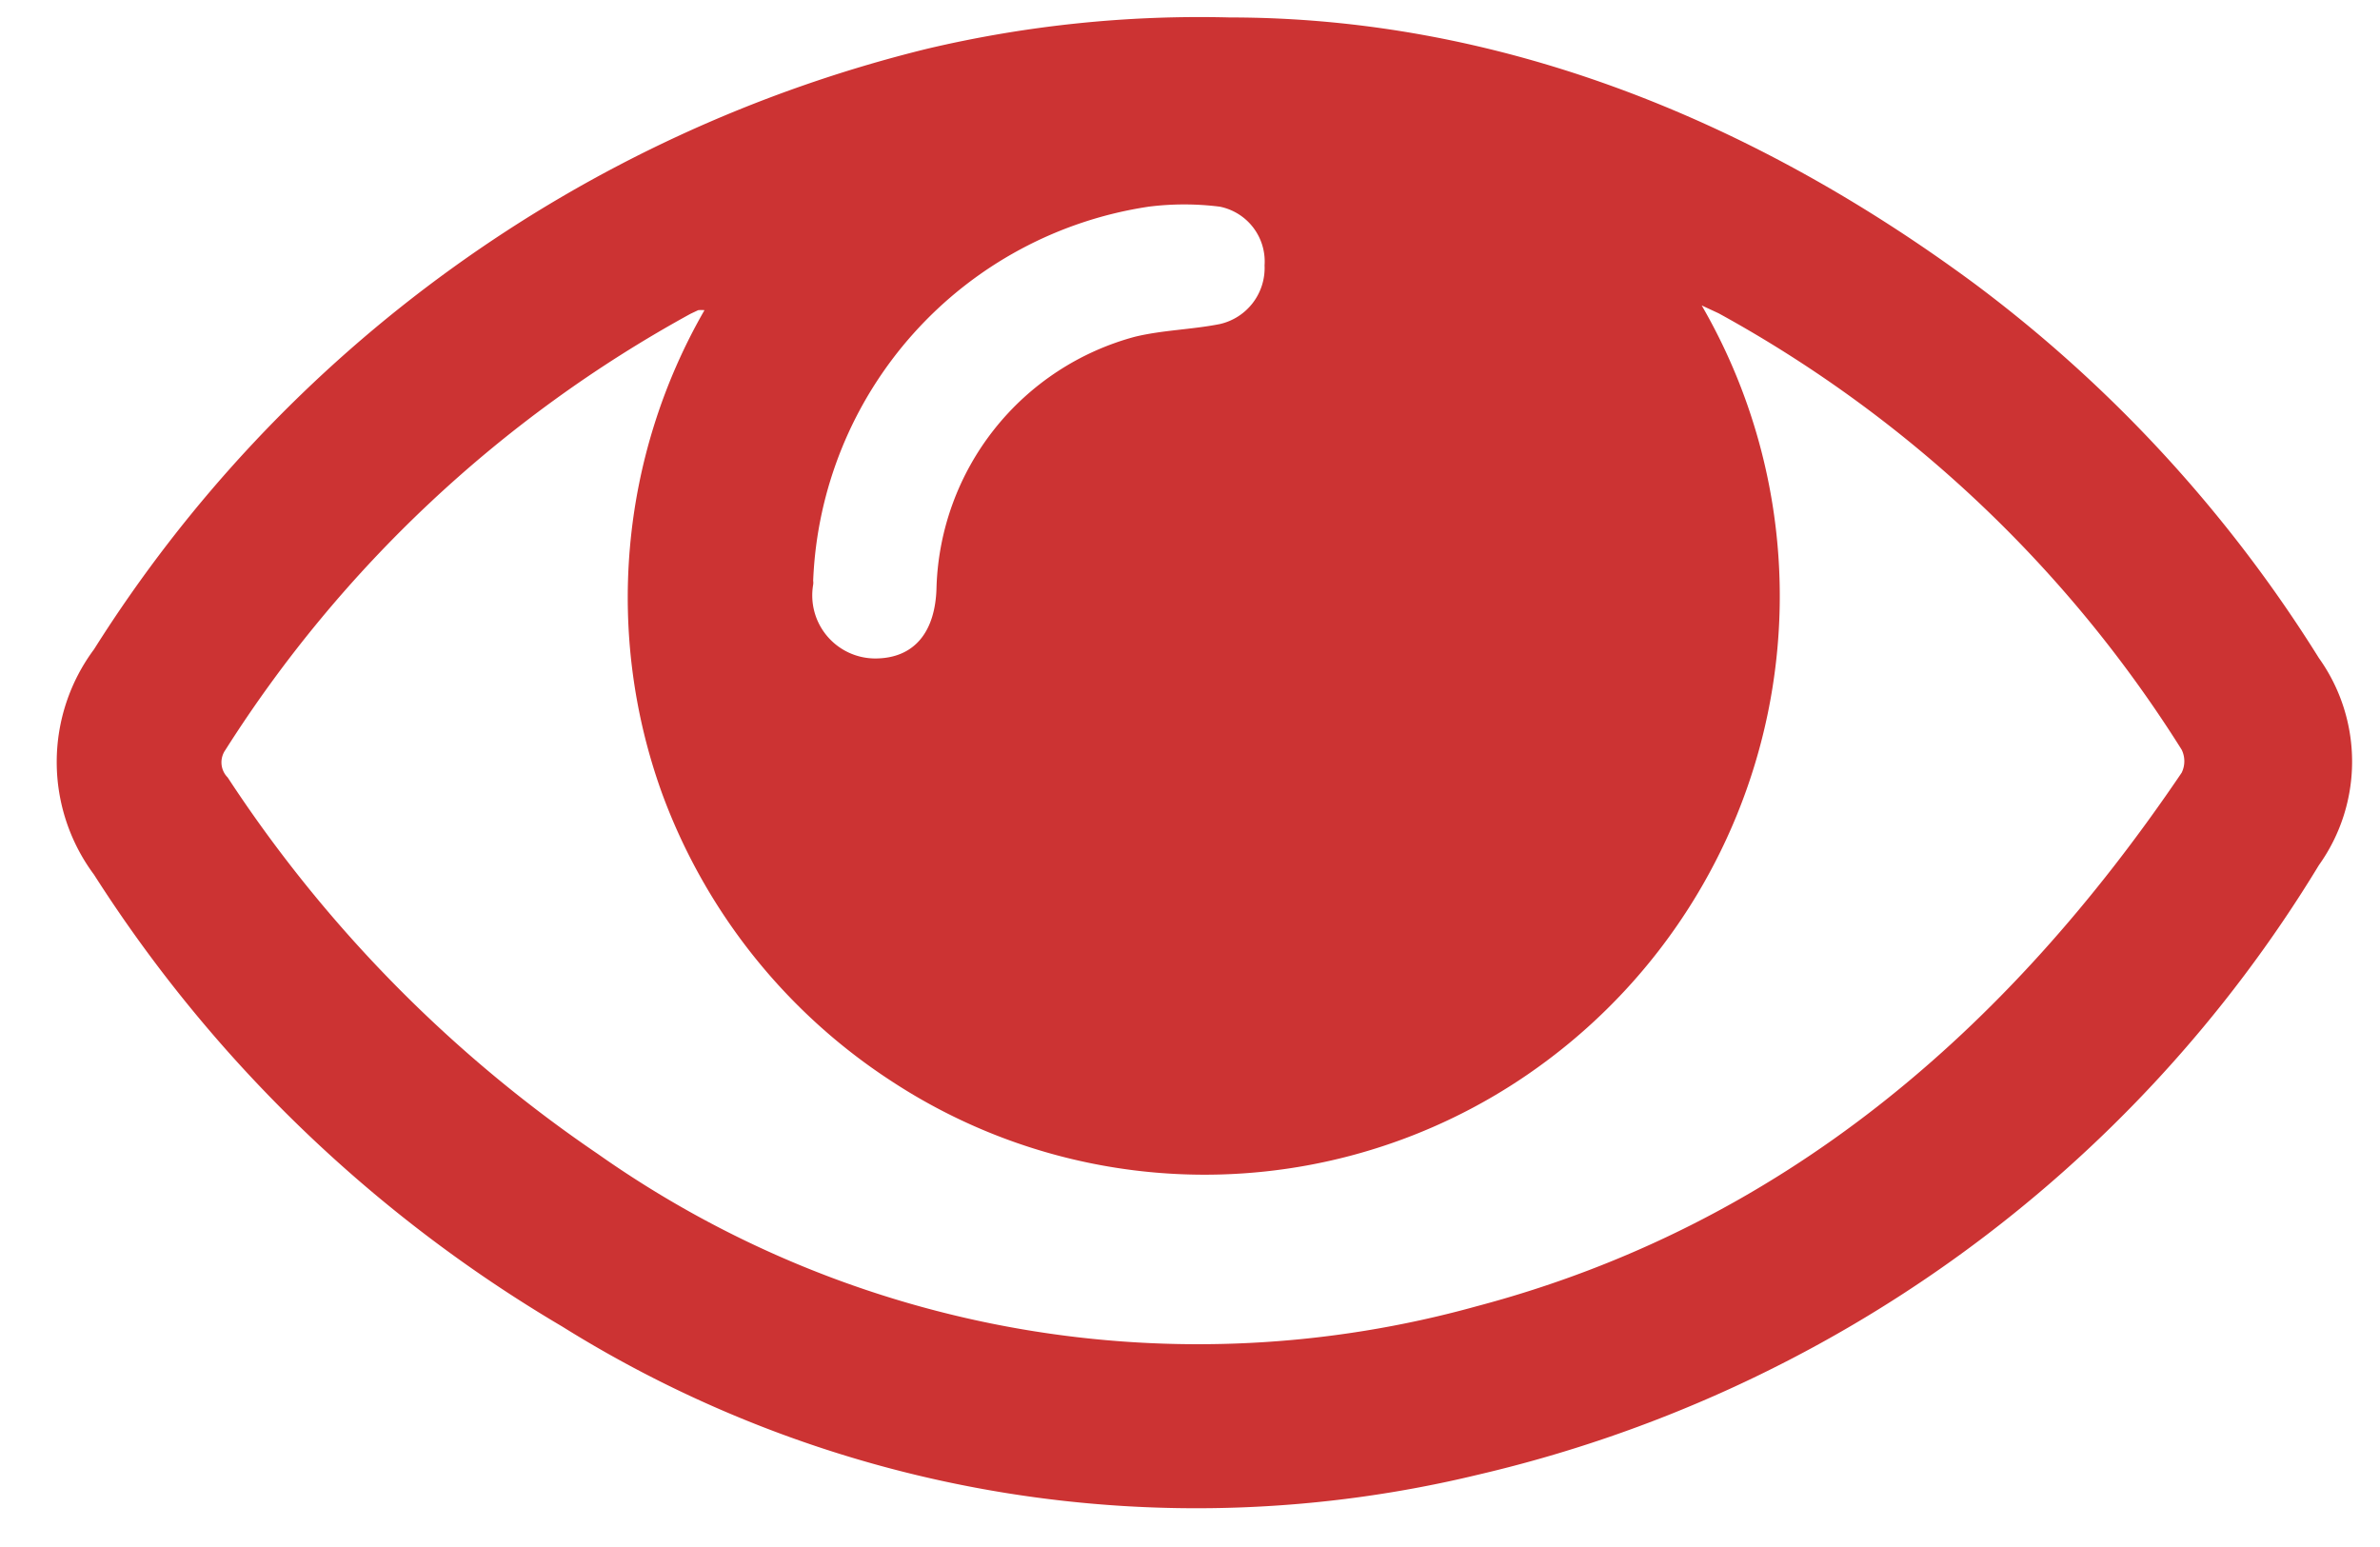
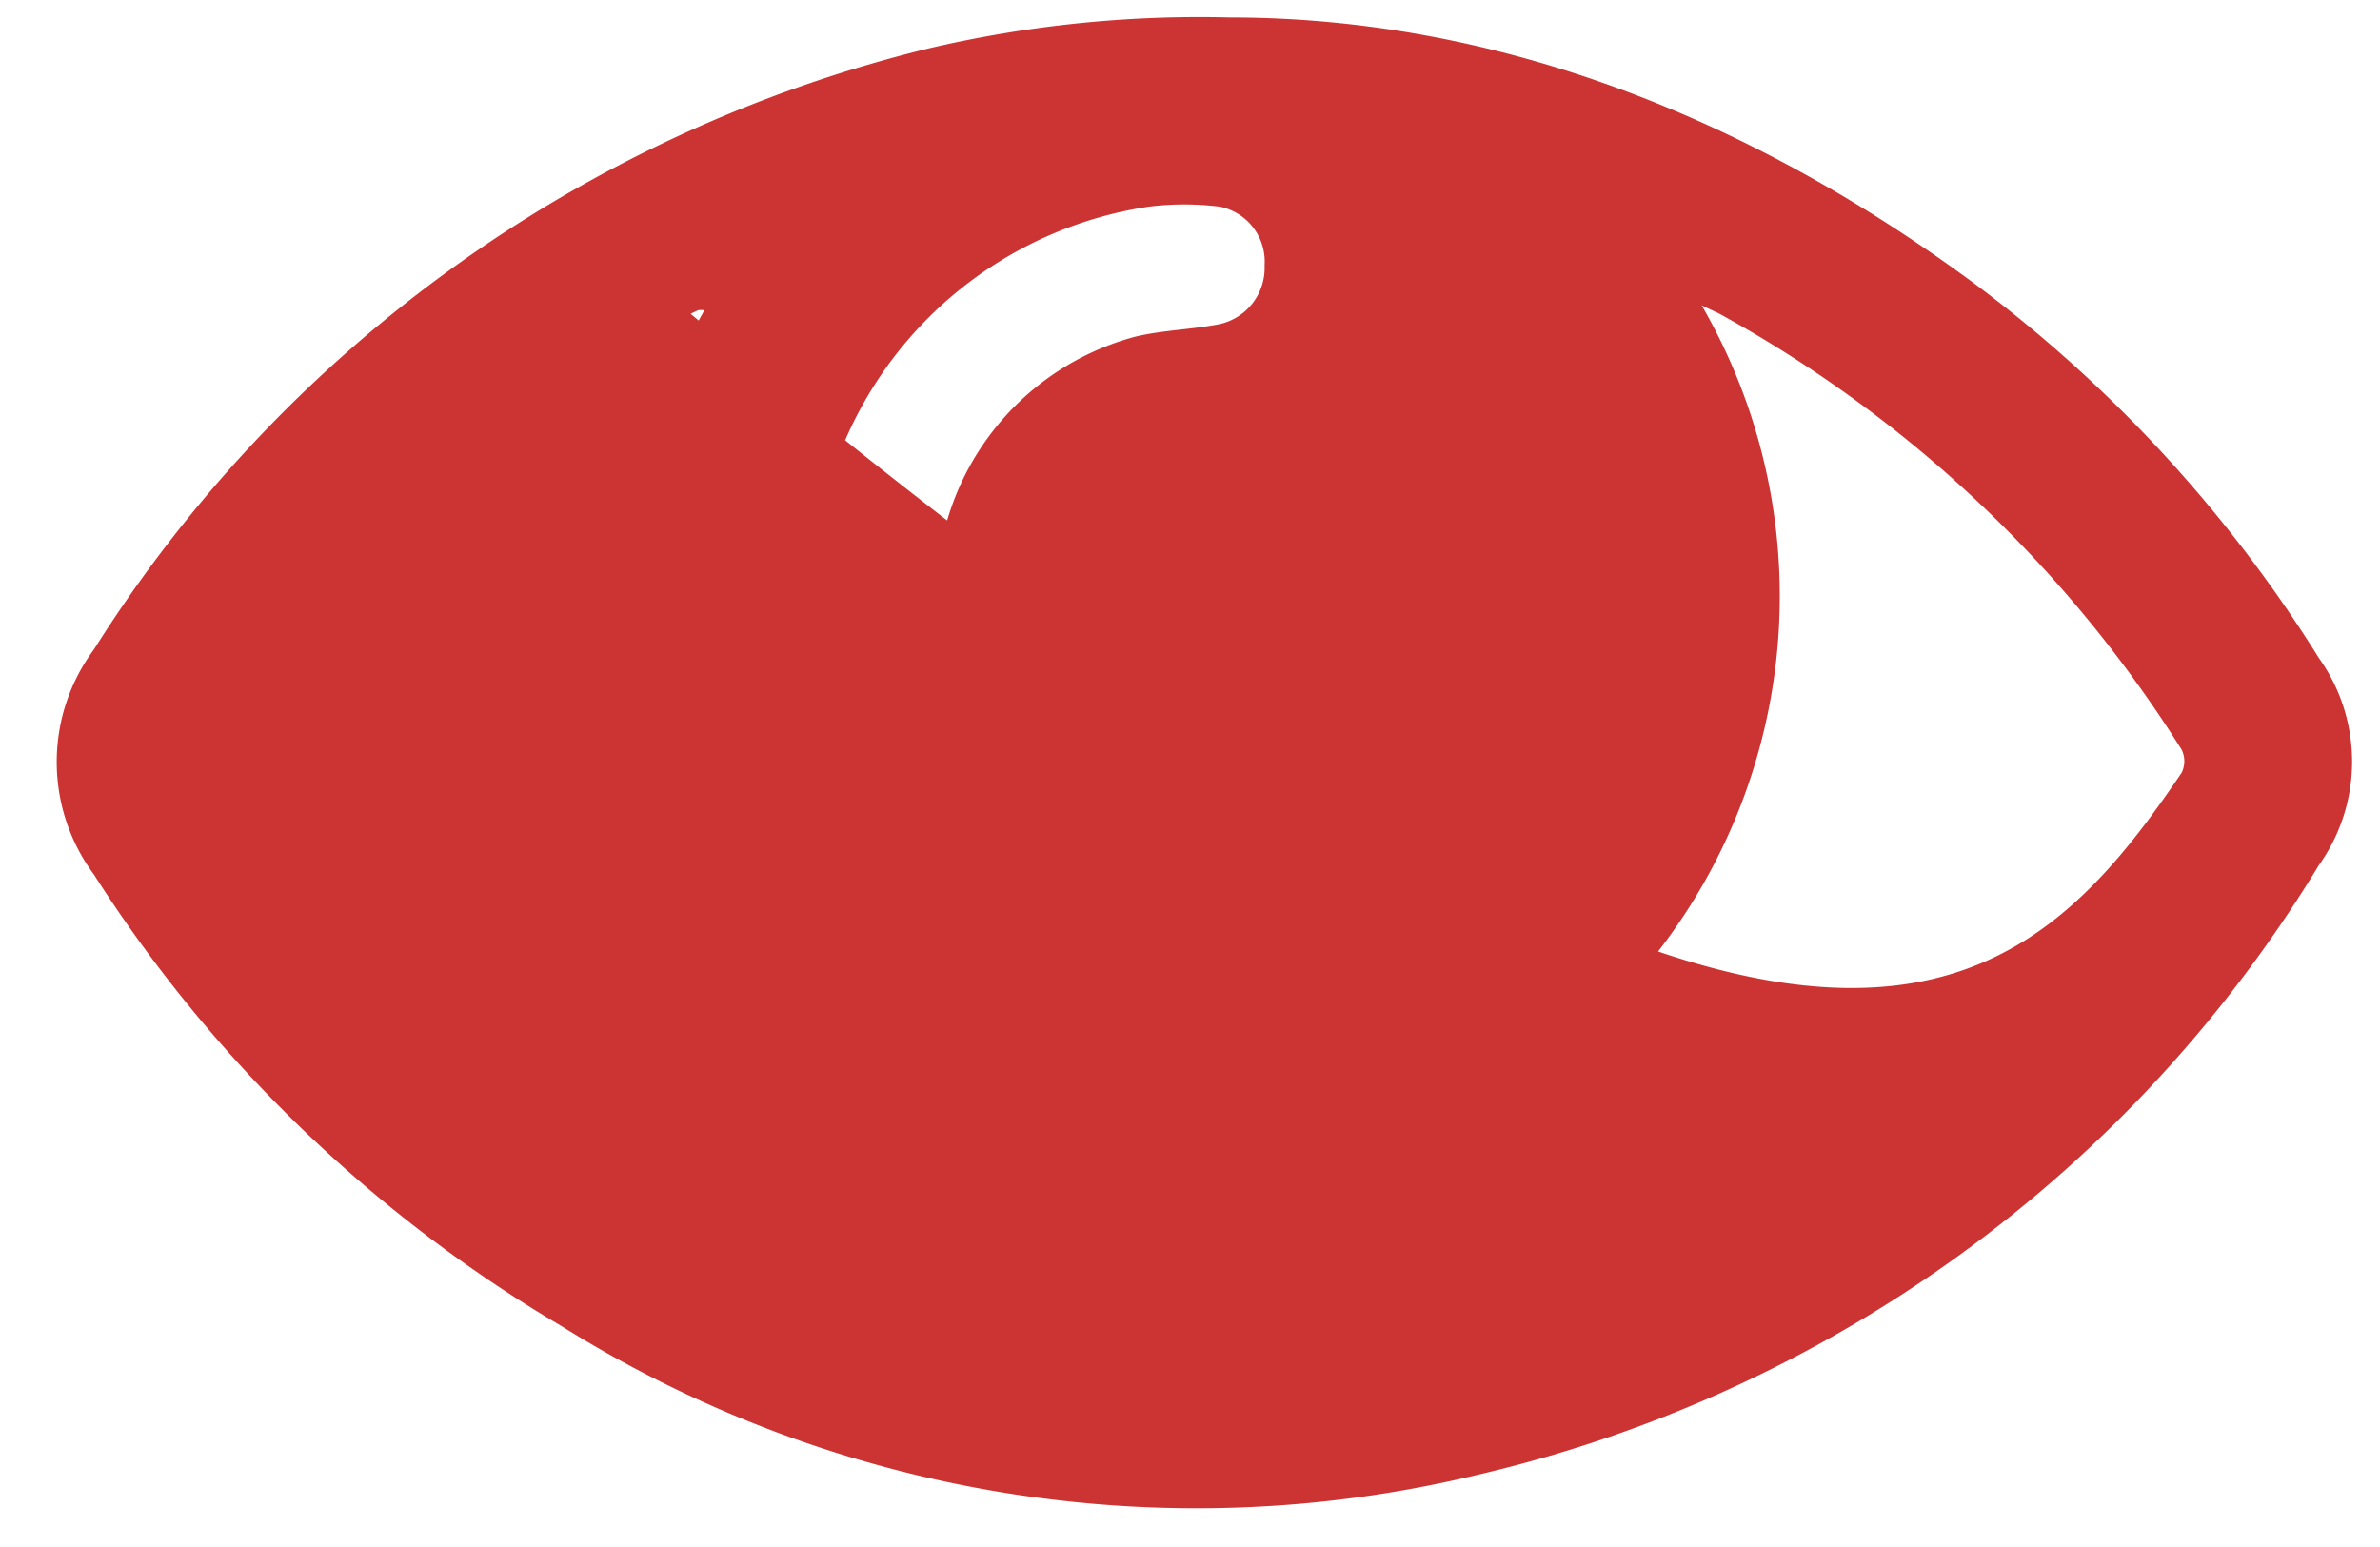
<svg xmlns="http://www.w3.org/2000/svg" id="Layer_1" data-name="Layer 1" viewBox="0 0 60 39">
  <defs>
    <style>.cls-1{fill:#c33;}</style>
  </defs>
  <title>olho</title>
-   <path class="cls-1" d="M31,.44c6.62,0,13,2.44,18.79,6.72a34.66,34.66,0,0,1,8.67,9.43,4.49,4.49,0,0,1,0,5.22A33.77,33.77,0,0,1,37.25,37.18a30.2,30.2,0,0,1-23.08-3.74A35.21,35.21,0,0,1,2.37,22.05a4.76,4.76,0,0,1,0-5.68,34.58,34.58,0,0,1,21-15.14A29.89,29.89,0,0,1,31,.44ZM17.76,7.82a.76.76,0,0,0-.16,0l-.19.09a32.2,32.2,0,0,0-11.73,11,.54.54,0,0,0,.06.69,34,34,0,0,0,9.33,9.49,26.26,26.26,0,0,0,22.16,3.84C44.9,30.9,50.59,26,55,19.48a.66.66,0,0,0,0-.58,31.9,31.9,0,0,0-11.67-11l-.43-.2a14.62,14.62,0,0,1-3.93,19.06,14.39,14.39,0,0,1-16.52.48A14.69,14.69,0,0,1,16.69,20,14.53,14.53,0,0,1,17.76,7.82Zm2.74,6.82a.33.33,0,0,1,0,.1,1.59,1.59,0,0,0,1.56,1.86c1,0,1.53-.68,1.55-1.81a6.76,6.76,0,0,1,5-6.3c.7-.17,1.43-.18,2.14-.32a1.45,1.45,0,0,0,1.13-1.48,1.41,1.41,0,0,0-1.13-1.48,7.15,7.15,0,0,0-1.79,0A9.94,9.94,0,0,0,20.5,14.64Z" />
+   <path class="cls-1" d="M31,.44c6.62,0,13,2.44,18.79,6.72a34.66,34.66,0,0,1,8.67,9.43,4.49,4.49,0,0,1,0,5.22A33.77,33.77,0,0,1,37.25,37.18a30.2,30.2,0,0,1-23.08-3.74A35.21,35.21,0,0,1,2.37,22.05a4.76,4.76,0,0,1,0-5.68,34.58,34.58,0,0,1,21-15.14A29.89,29.89,0,0,1,31,.44ZM17.76,7.82a.76.76,0,0,0-.16,0l-.19.09C44.9,30.9,50.59,26,55,19.48a.66.66,0,0,0,0-.58,31.9,31.9,0,0,0-11.67-11l-.43-.2a14.62,14.62,0,0,1-3.93,19.06,14.39,14.39,0,0,1-16.52.48A14.69,14.69,0,0,1,16.69,20,14.53,14.53,0,0,1,17.76,7.82Zm2.74,6.82a.33.33,0,0,1,0,.1,1.59,1.59,0,0,0,1.56,1.86c1,0,1.53-.68,1.55-1.81a6.76,6.76,0,0,1,5-6.3c.7-.17,1.43-.18,2.14-.32a1.45,1.45,0,0,0,1.13-1.48,1.41,1.41,0,0,0-1.13-1.48,7.15,7.15,0,0,0-1.79,0A9.94,9.94,0,0,0,20.5,14.64Z" />
</svg>